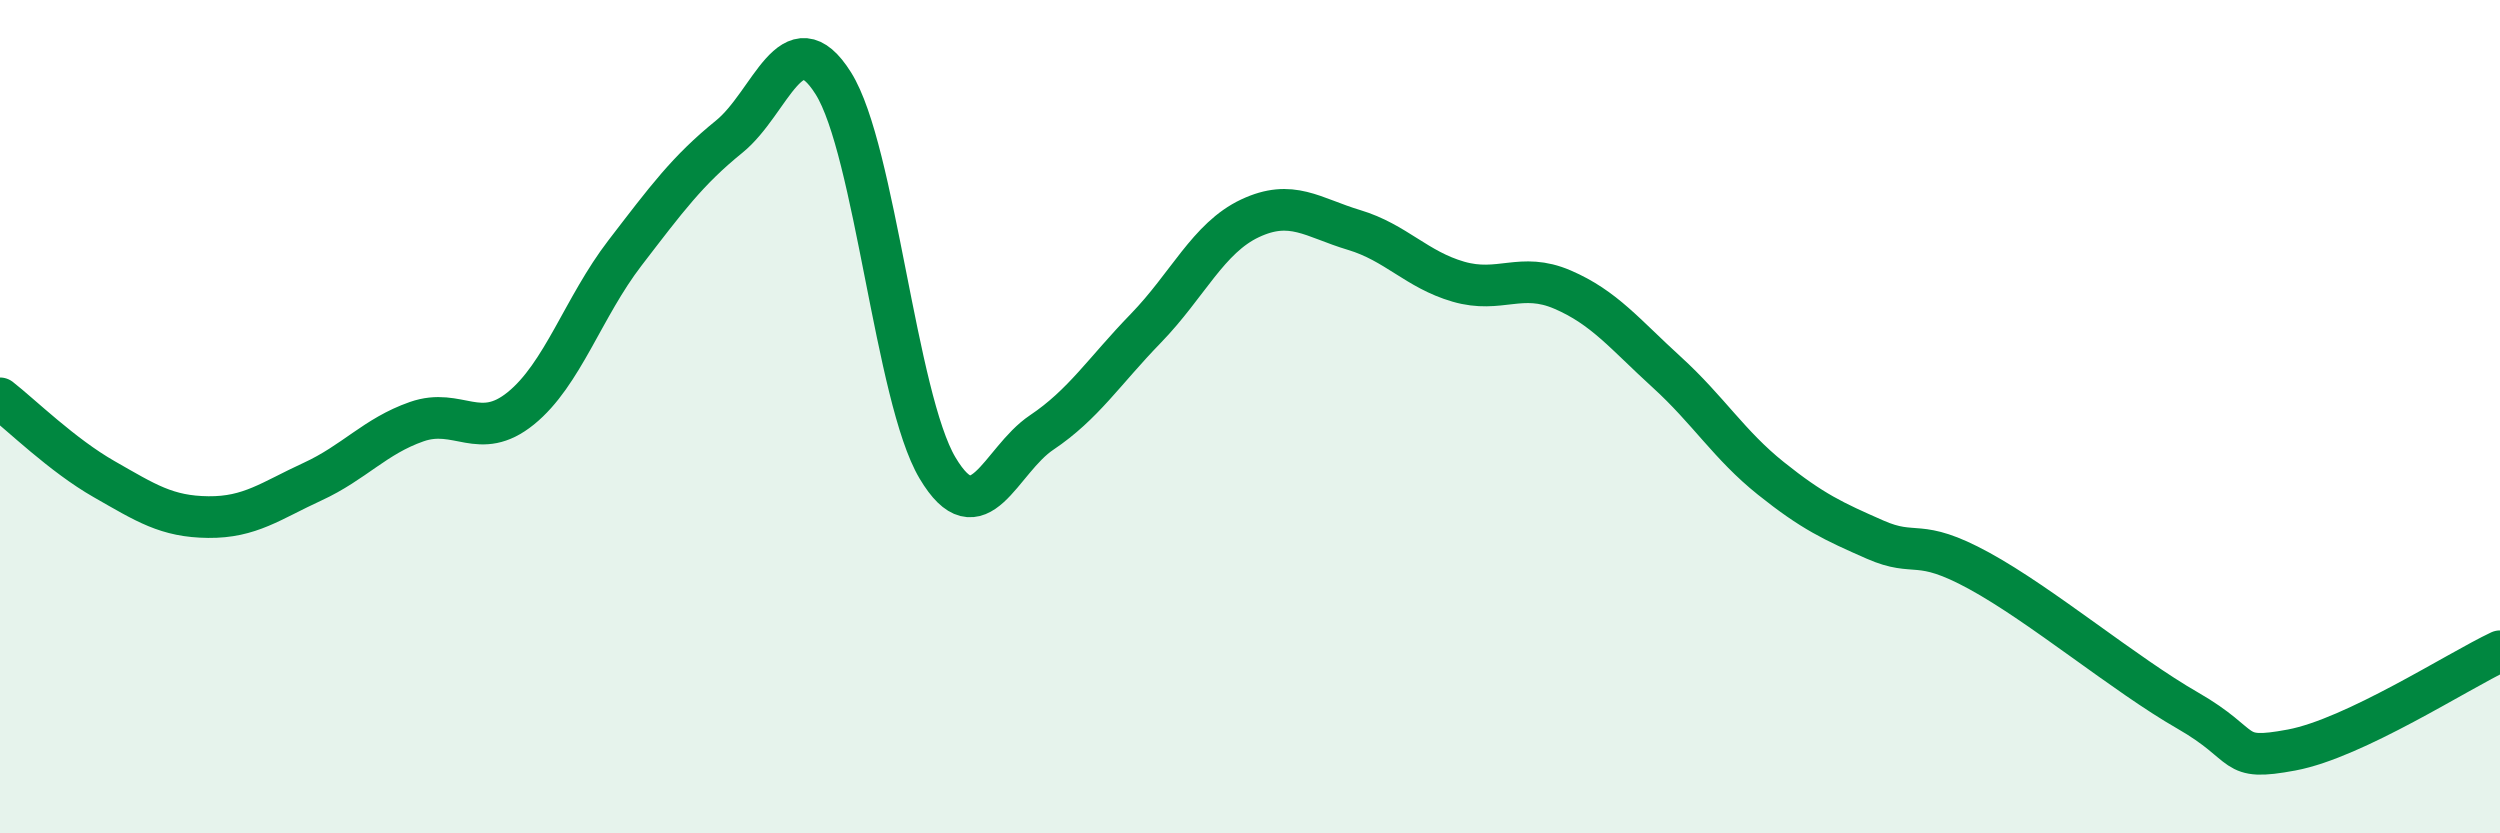
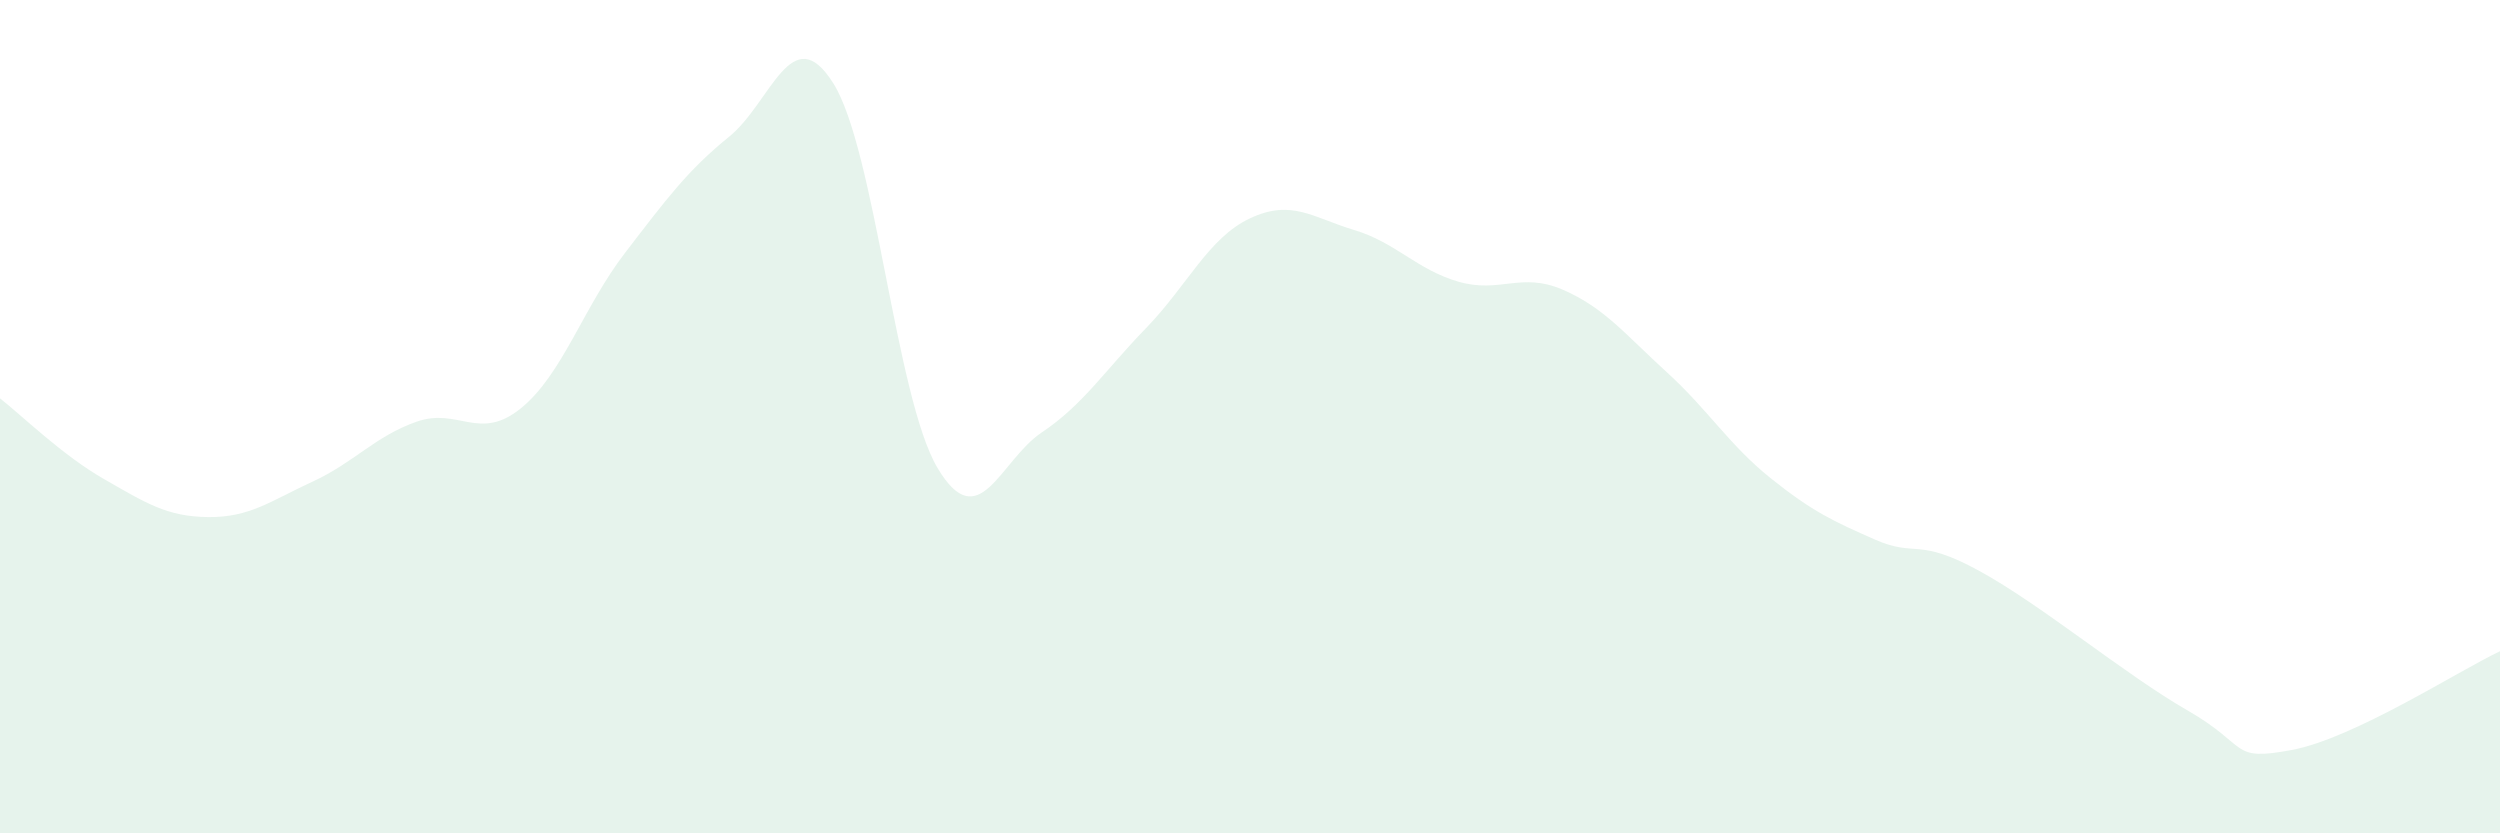
<svg xmlns="http://www.w3.org/2000/svg" width="60" height="20" viewBox="0 0 60 20">
  <path d="M 0,9.56 C 0.5,9.95 1.5,10.93 2.5,11.5 C 3.5,12.07 4,12.4 5,12.41 C 6,12.42 6.5,12.02 7.5,11.56 C 8.5,11.1 9,10.47 10,10.12 C 11,9.77 11.5,10.61 12.5,9.8 C 13.5,8.99 14,7.37 15,6.07 C 16,4.77 16.5,4.09 17.5,3.28 C 18.5,2.47 19,0.41 20,2 C 21,3.59 21.5,9.55 22.5,11.23 C 23.5,12.91 24,11.05 25,10.38 C 26,9.71 26.5,8.91 27.5,7.88 C 28.5,6.85 29,5.71 30,5.24 C 31,4.77 31.5,5.22 32.5,5.52 C 33.5,5.82 34,6.47 35,6.76 C 36,7.05 36.5,6.52 37.5,6.95 C 38.5,7.38 39,8.02 40,8.93 C 41,9.84 41.5,10.68 42.5,11.48 C 43.5,12.28 44,12.51 45,12.95 C 46,13.39 46,12.88 47.5,13.7 C 49,14.52 51,16.19 52.5,17.05 C 54,17.91 53.5,18.28 55,18 C 56.5,17.72 59,16.1 60,15.63L60 20L0 20Z" fill="#008740" opacity="0.1" stroke-linecap="round" stroke-linejoin="round" />
-   <path d="M 0,9.56 C 0.5,9.95 1.5,10.93 2.5,11.5 C 3.5,12.07 4,12.4 5,12.41 C 6,12.42 6.5,12.02 7.5,11.56 C 8.5,11.1 9,10.47 10,10.12 C 11,9.77 11.5,10.61 12.5,9.8 C 13.5,8.99 14,7.37 15,6.07 C 16,4.77 16.5,4.09 17.5,3.28 C 18.5,2.47 19,0.41 20,2 C 21,3.59 21.5,9.55 22.5,11.23 C 23.5,12.91 24,11.05 25,10.38 C 26,9.71 26.5,8.91 27.5,7.88 C 28.5,6.85 29,5.71 30,5.24 C 31,4.77 31.5,5.22 32.5,5.52 C 33.5,5.82 34,6.47 35,6.76 C 36,7.05 36.5,6.52 37.5,6.95 C 38.5,7.38 39,8.02 40,8.93 C 41,9.84 41.5,10.68 42.5,11.48 C 43.5,12.28 44,12.51 45,12.95 C 46,13.39 46,12.88 47.5,13.7 C 49,14.52 51,16.19 52.5,17.05 C 54,17.91 53.5,18.28 55,18 C 56.5,17.72 59,16.1 60,15.63" stroke="#008740" stroke-width="1" fill="none" stroke-linecap="round" stroke-linejoin="round" />
</svg>